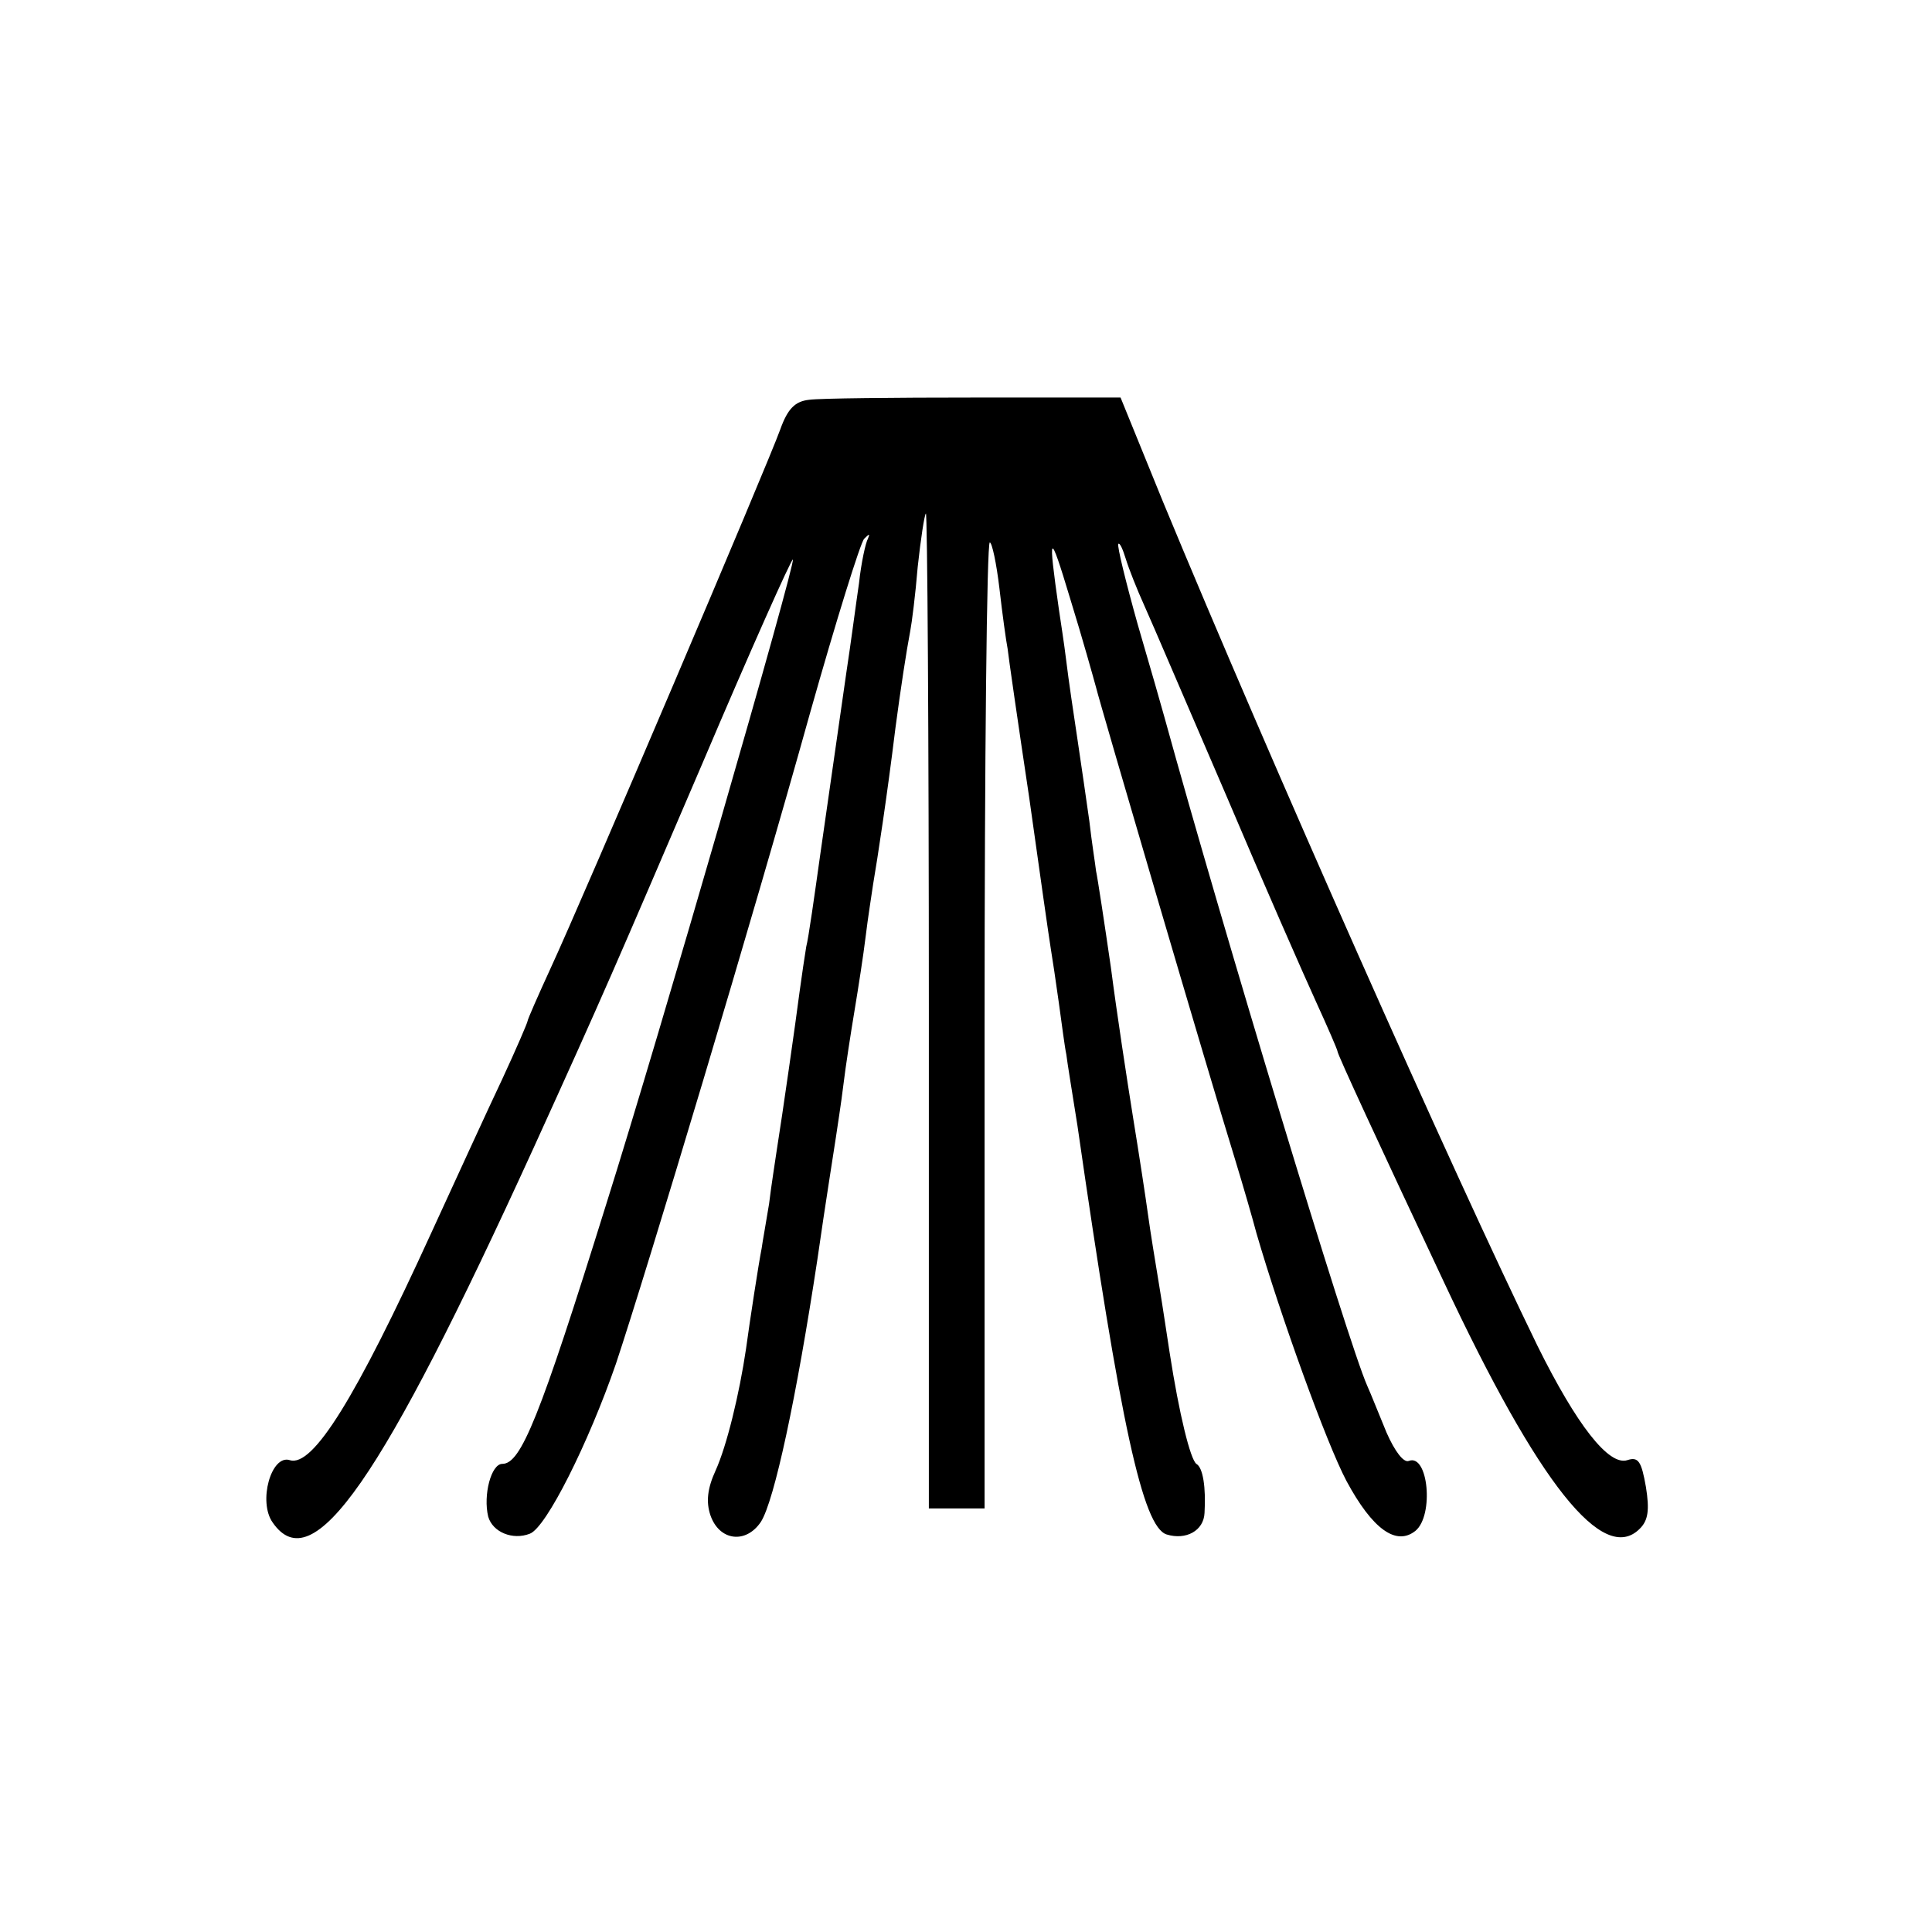
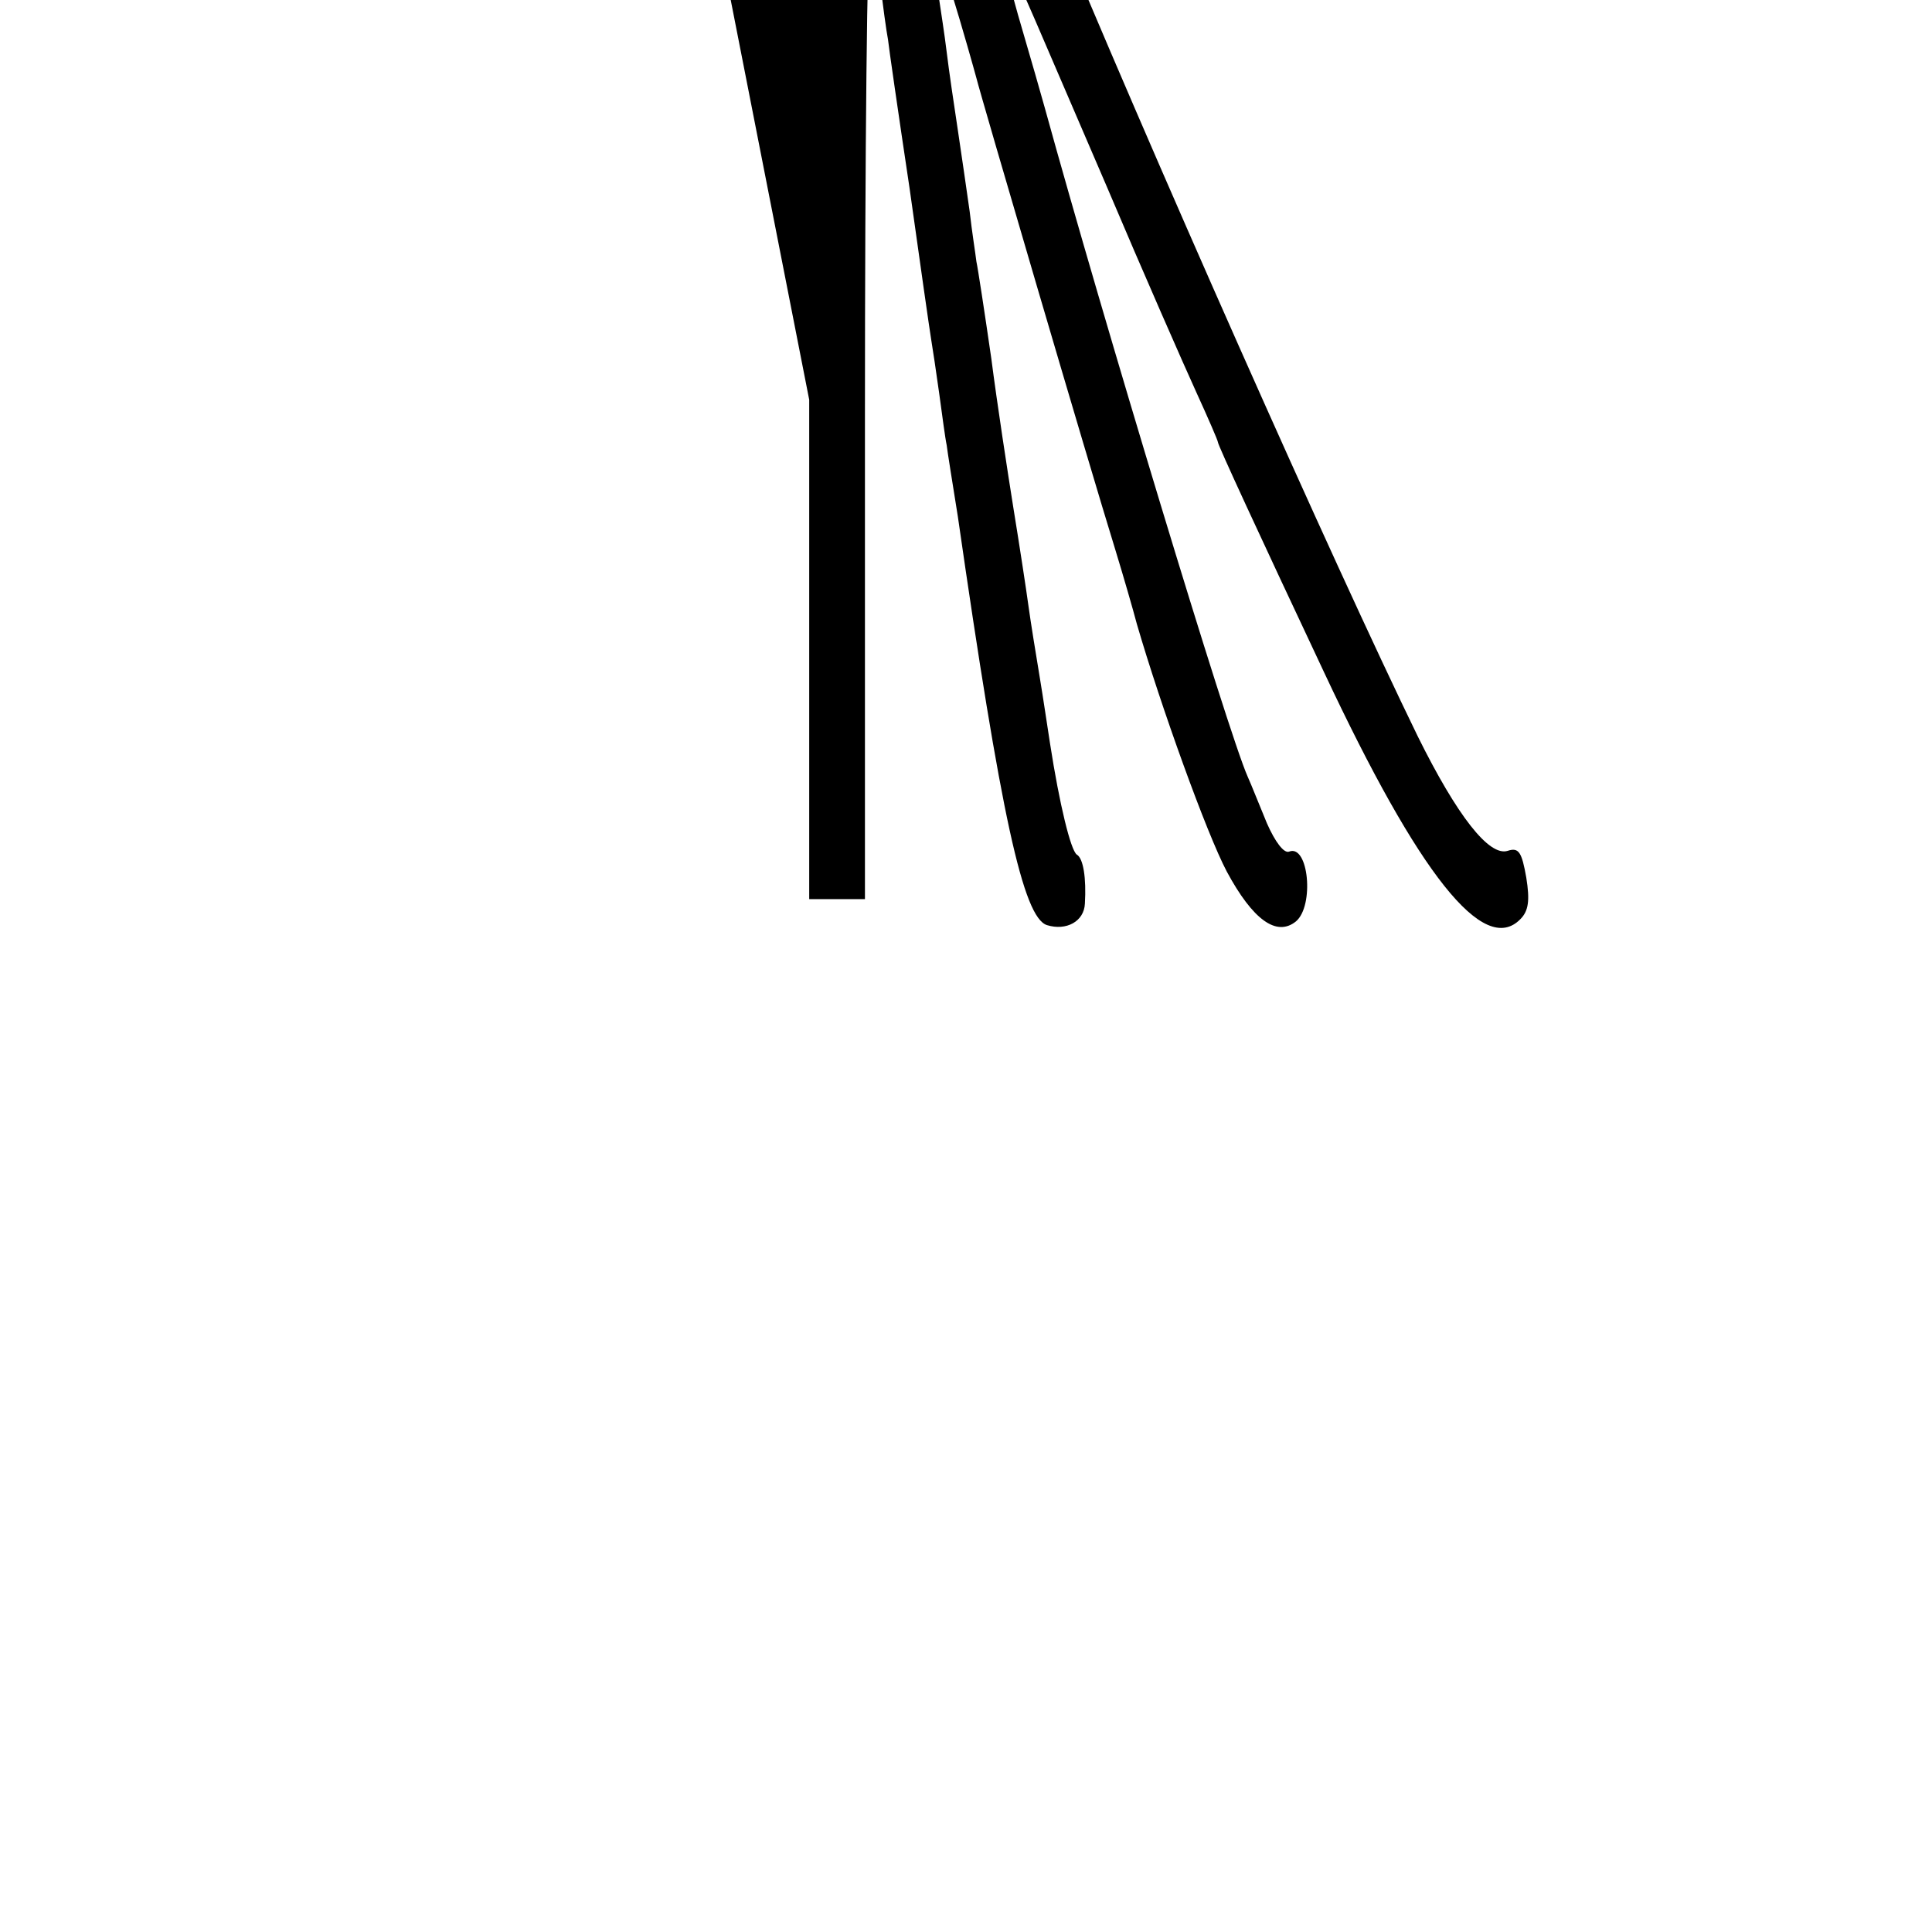
<svg xmlns="http://www.w3.org/2000/svg" version="1.0" width="260pt" height="260pt" viewBox="0 0 260 260" preserveAspectRatio="xMidYMid meet">
  <g transform="translate(0,260) scale(0.1,-0.1)" fill="#000000" stroke="none">
-     <path d="M1089 2062 c-19 -2 -29 -12 -39 -40 -16 -45 -265 -630 -309 -725 -17 -37 -31 -69 -31 -71 0 -2 -15 -37 -34 -78 -19 -40 -62 -134 -96 -208 -101 -221 -159 -315 -190 -305 -25 8 -43 -56 -23 -84 54 -78 146 55 351 504 96 211 109 242 227 517 65 153 120 276 122 275 4 -5 -180 -642 -251 -867 -90 -289 -115 -350 -140 -350 -15 0 -26 -42 -19 -71 6 -21 33 -32 56 -23 22 8 79 122 116 229 41 123 185 602 261 875 35 124 68 230 73 235 7 7 8 7 5 0 -3 -5 -9 -32 -12 -60 -4 -27 -11 -81 -17 -120 -18 -125 -20 -139 -35 -244 -8 -57 -16 -114 -19 -125 -2 -12 -6 -39 -9 -61 -5 -39 -23 -165 -31 -215 -2 -14 -7 -45 -10 -70 -4 -25 -9 -52 -10 -60 -4 -20 -16 -98 -21 -135 -9 -61 -26 -131 -41 -164 -11 -24 -13 -42 -7 -60 12 -35 48 -39 68 -9 18 28 48 168 76 353 11 77 23 151 25 165 2 14 7 45 10 70 3 25 10 70 15 100 5 30 12 75 15 100 3 25 8 56 10 70 6 35 19 120 30 210 7 53 15 105 20 131 2 10 7 49 10 86 4 37 9 70 11 72 2 2 4 -298 4 -667 l0 -672 38 0 37 0 0 650 c0 358 3 650 7 650 3 0 9 -28 13 -62 4 -35 9 -71 11 -81 1 -10 14 -100 29 -200 14 -100 27 -191 29 -203 2 -12 7 -45 11 -74 4 -29 8 -60 10 -69 1 -9 8 -52 15 -96 58 -403 88 -540 120 -550 26 -8 50 5 51 29 2 34 -2 61 -11 66 -8 6 -23 66 -36 150 -3 19 -9 60 -14 90 -5 30 -12 73 -15 95 -3 22 -12 81 -20 130 -8 50 -22 141 -30 203 -9 62 -18 121 -20 130 -1 9 -6 40 -9 67 -4 28 -11 77 -16 110 -5 33 -12 80 -15 105 -3 25 -8 56 -10 70 -15 105 -13 108 15 15 17 -55 32 -109 35 -120 5 -21 152 -522 187 -635 11 -36 24 -81 29 -100 32 -110 94 -282 121 -333 35 -65 67 -88 93 -67 25 21 17 104 -9 94 -7 -3 -19 13 -30 38 -10 24 -21 52 -26 63 -26 58 -195 617 -273 900 -3 11 -19 67 -36 125 -16 57 -28 106 -26 108 2 2 6 -7 10 -20 4 -13 15 -41 25 -63 10 -22 59 -137 110 -255 50 -118 105 -243 121 -278 16 -35 29 -65 29 -67 0 -4 55 -123 143 -310 128 -273 215 -382 264 -332 11 11 13 25 8 56 -6 34 -10 41 -25 36 -25 -8 -68 47 -121 154 -115 236 -360 788 -504 1136 l-57 140 -197 0 c-108 0 -208 -1 -222 -3z" />
+     <path d="M1089 2062 l0 -672 38 0 37 0 0 650 c0 358 3 650 7 650 3 0 9 -28 13 -62 4 -35 9 -71 11 -81 1 -10 14 -100 29 -200 14 -100 27 -191 29 -203 2 -12 7 -45 11 -74 4 -29 8 -60 10 -69 1 -9 8 -52 15 -96 58 -403 88 -540 120 -550 26 -8 50 5 51 29 2 34 -2 61 -11 66 -8 6 -23 66 -36 150 -3 19 -9 60 -14 90 -5 30 -12 73 -15 95 -3 22 -12 81 -20 130 -8 50 -22 141 -30 203 -9 62 -18 121 -20 130 -1 9 -6 40 -9 67 -4 28 -11 77 -16 110 -5 33 -12 80 -15 105 -3 25 -8 56 -10 70 -15 105 -13 108 15 15 17 -55 32 -109 35 -120 5 -21 152 -522 187 -635 11 -36 24 -81 29 -100 32 -110 94 -282 121 -333 35 -65 67 -88 93 -67 25 21 17 104 -9 94 -7 -3 -19 13 -30 38 -10 24 -21 52 -26 63 -26 58 -195 617 -273 900 -3 11 -19 67 -36 125 -16 57 -28 106 -26 108 2 2 6 -7 10 -20 4 -13 15 -41 25 -63 10 -22 59 -137 110 -255 50 -118 105 -243 121 -278 16 -35 29 -65 29 -67 0 -4 55 -123 143 -310 128 -273 215 -382 264 -332 11 11 13 25 8 56 -6 34 -10 41 -25 36 -25 -8 -68 47 -121 154 -115 236 -360 788 -504 1136 l-57 140 -197 0 c-108 0 -208 -1 -222 -3z" />
  </g>
</svg>